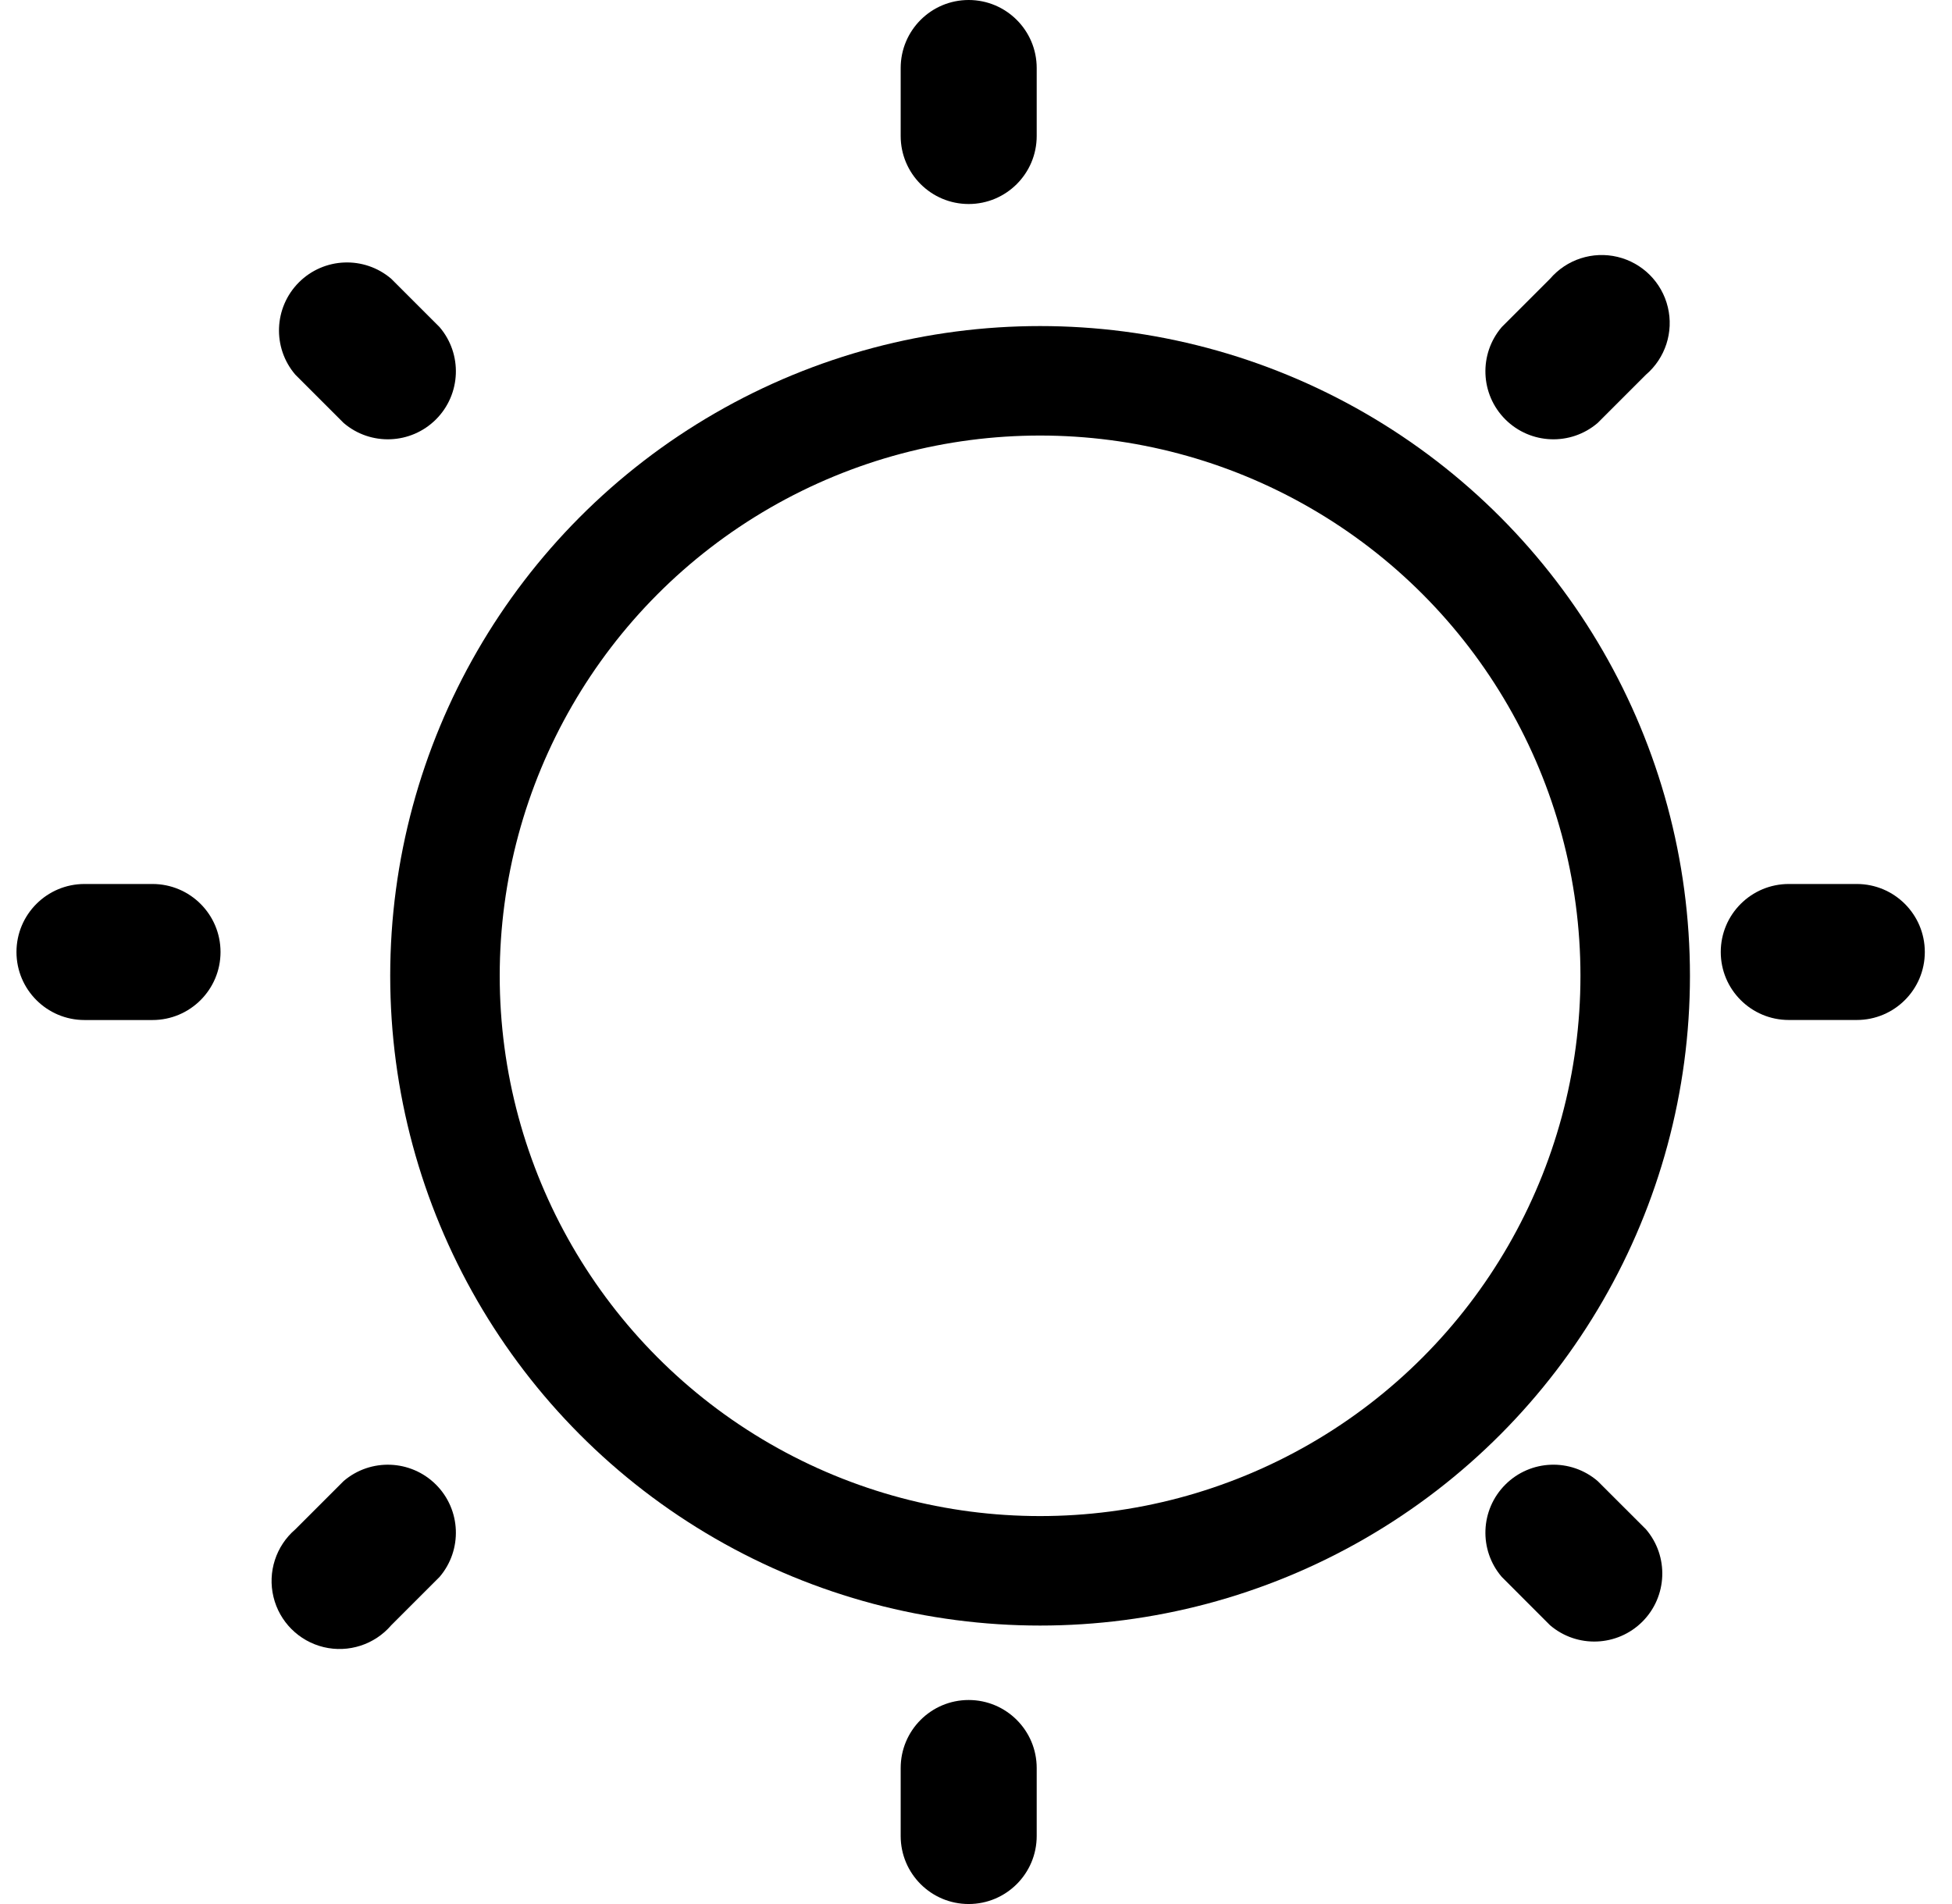
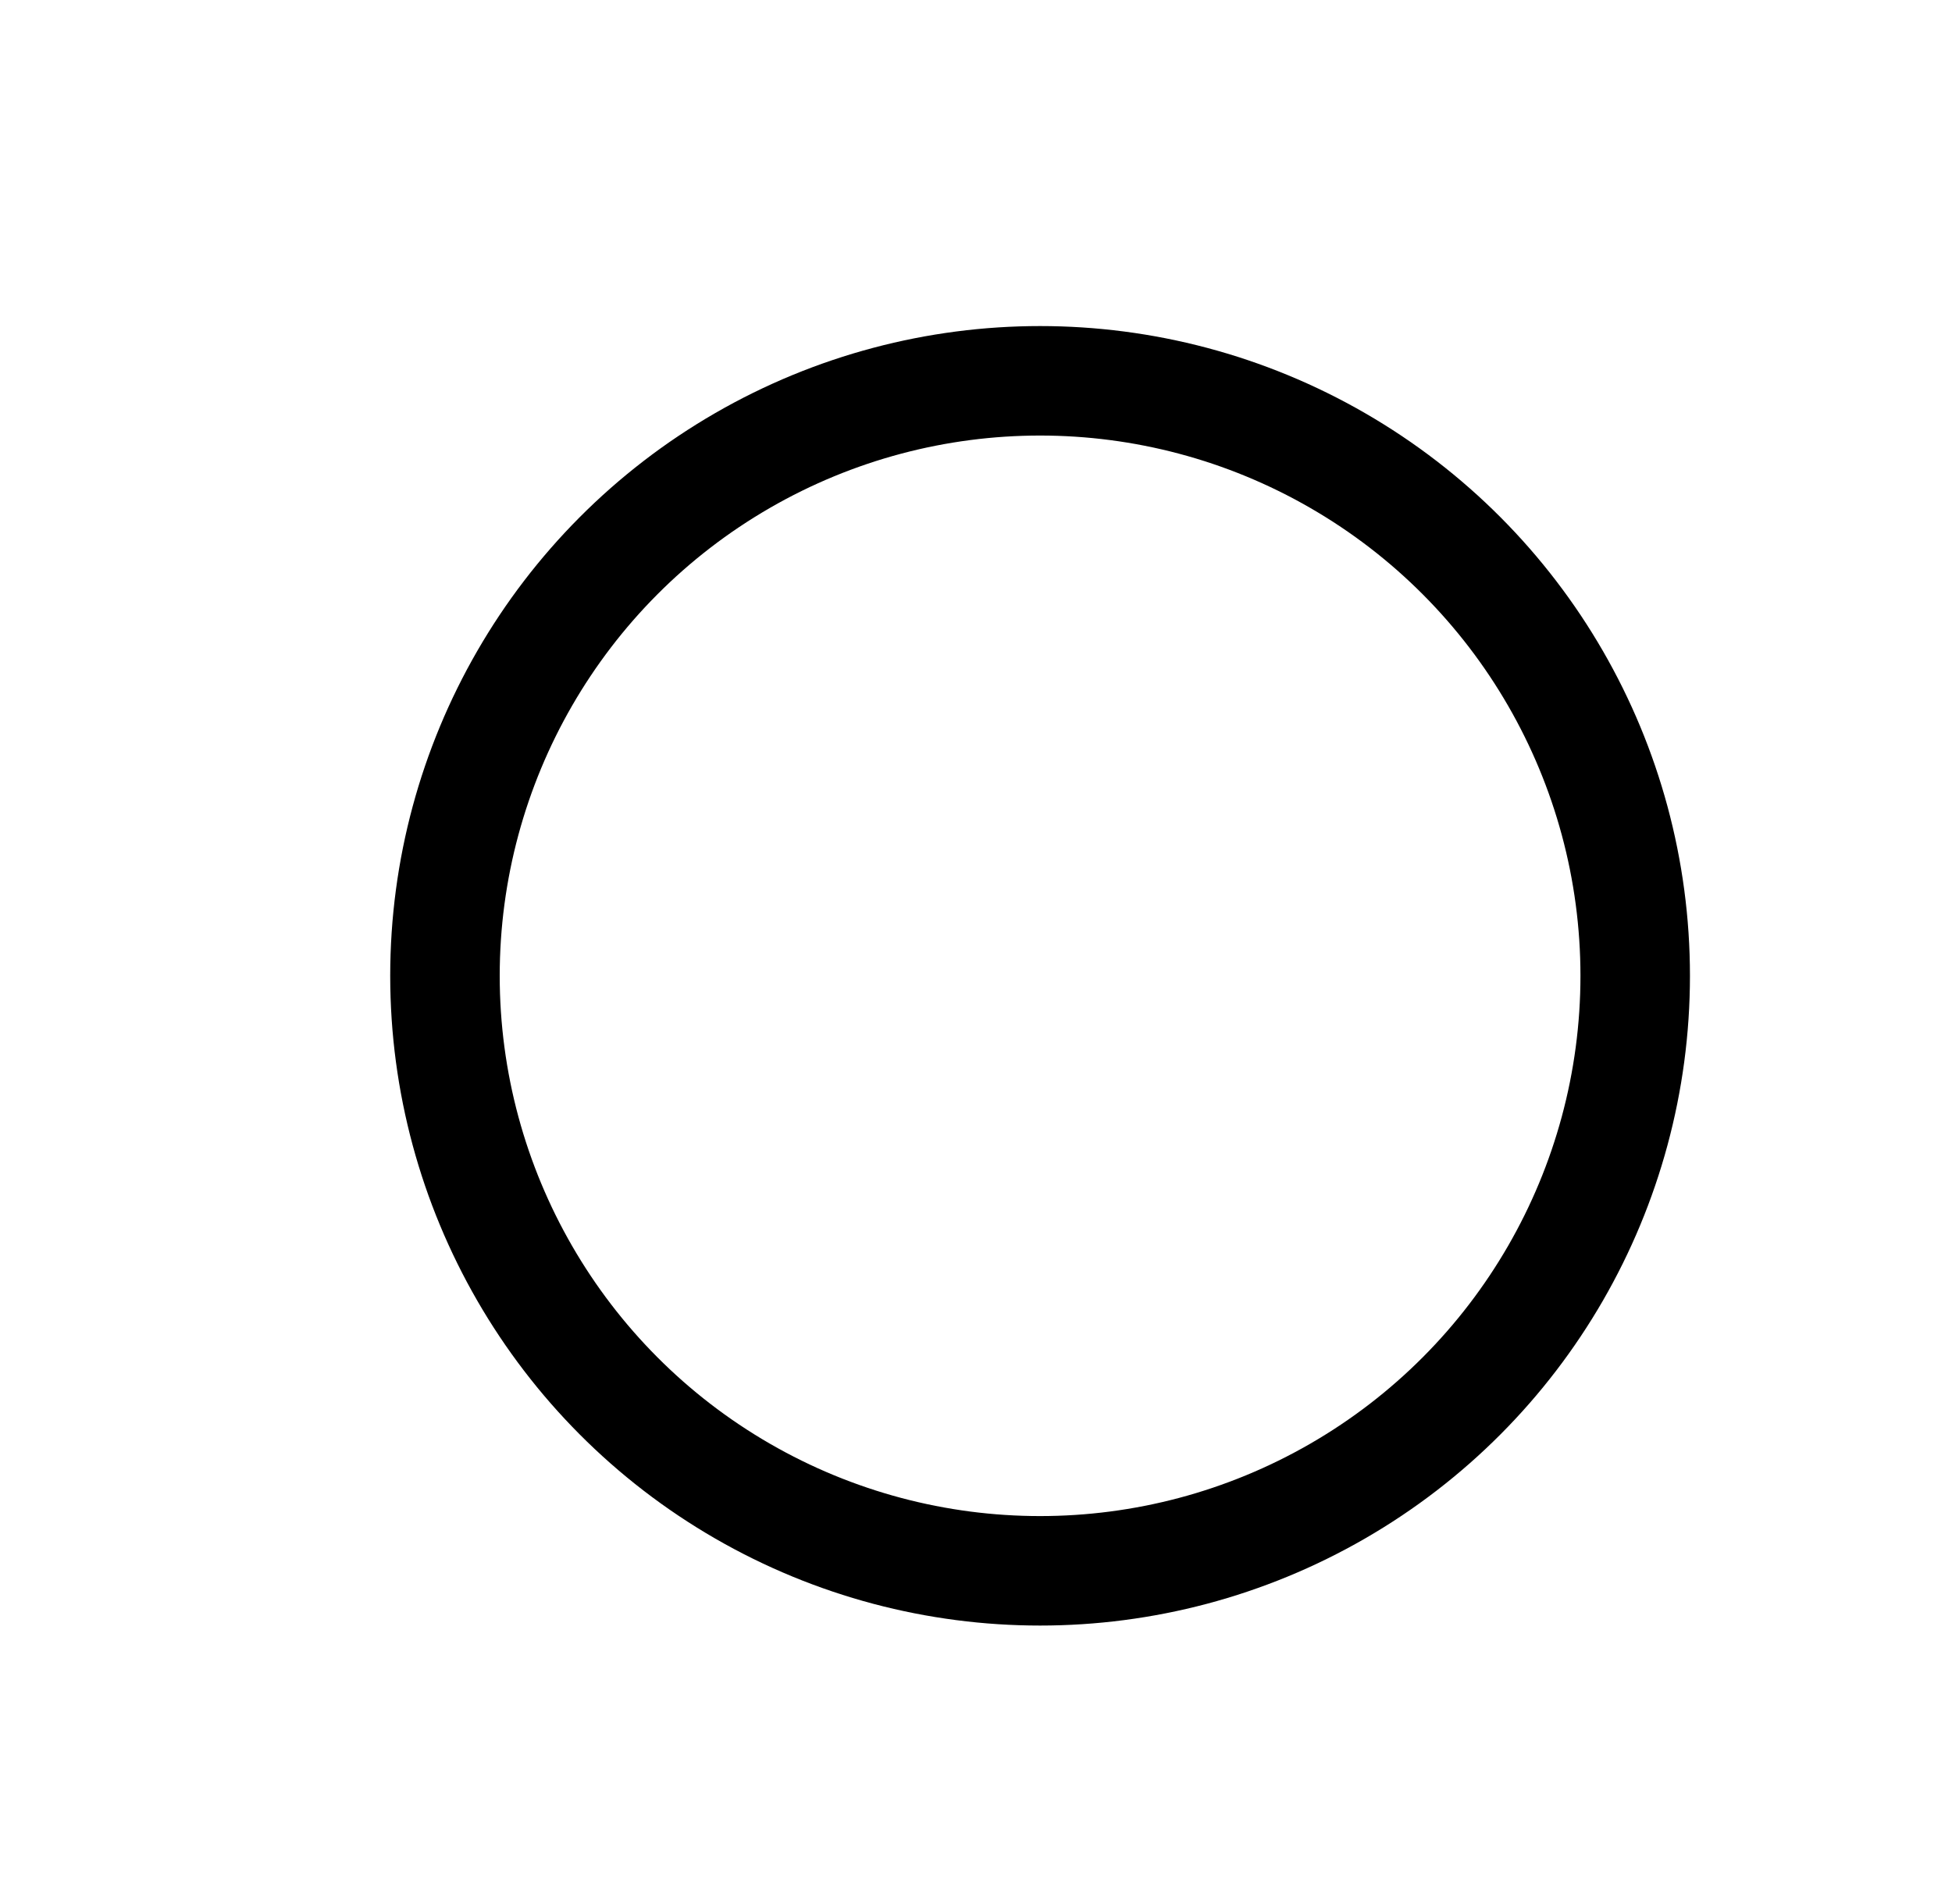
<svg xmlns="http://www.w3.org/2000/svg" width="41px" height="40px" viewBox="0 0 41 40" version="1.1">
  <title>Untitled 2</title>
  <desc>Created with Sketch.</desc>
  <g id="Page-1" stroke="none" stroke-width="1" fill="none" fill-rule="evenodd">
-     <path d="M20.346,35.714 C19.557,35.714 18.918,36.354 18.918,37.143 L18.918,38.571 C18.918,39.36 19.557,40 20.346,40 C21.135,40 21.775,39.36 21.775,38.571 L21.775,37.143 C21.775,36.354 21.135,35.714 20.346,35.714 Z M7.218,31.114 L6.203,32.129 C5.796,32.478 5.618,33.026 5.744,33.548 C5.869,34.07 6.277,34.477 6.798,34.603 C7.32,34.728 7.868,34.551 8.218,34.143 L9.232,33.129 C9.717,32.562 9.685,31.717 9.157,31.189 C8.629,30.662 7.784,30.629 7.218,31.114 Z M3.203,18.571 L1.775,18.571 C0.986,18.571 0.346,19.211 0.346,20 C0.346,20.789 0.986,21.429 1.775,21.429 L3.203,21.429 C3.992,21.429 4.632,20.789 4.632,20 C4.632,19.211 3.992,18.571 3.203,18.571 Z M7.218,8.886 C7.784,9.371 8.629,9.338 9.157,8.811 C9.685,8.283 9.717,7.438 9.232,6.871 L8.218,5.857 C7.651,5.372 6.806,5.404 6.278,5.932 C5.751,6.46 5.718,7.305 6.203,7.871 L7.218,8.886 Z M20.346,4.286 C21.135,4.286 21.775,3.646 21.775,2.857 L21.775,1.429 C21.775,0.64 21.135,0 20.346,0 C19.557,0 18.918,0.64 18.918,1.429 L18.918,2.857 C18.918,3.646 19.557,4.286 20.346,4.286 Z" id="Shape-Copy-3" fill="#000000" fill-rule="nonzero" />
-     <path d="M38.071,30.958 L37.056,31.973 C36.649,32.322 36.471,32.87 36.597,33.392 C36.722,33.914 37.13,34.321 37.652,34.447 C38.173,34.572 38.722,34.395 39.071,33.987 L40.085,32.973 C40.57,32.406 40.538,31.561 40.01,31.033 C39.482,30.506 38.638,30.473 38.071,30.958 Z M34.056,18.416 L32.628,18.416 C31.839,18.416 31.199,19.055 31.199,19.844 C31.199,20.633 31.839,21.273 32.628,21.273 L34.056,21.273 C34.845,21.273 35.485,20.633 35.485,19.844 C35.485,19.055 34.845,18.416 34.056,18.416 Z M38.071,8.73 C38.638,9.215 39.482,9.183 40.01,8.655 C40.538,8.127 40.57,7.282 40.085,6.716 L39.071,5.701 C38.504,5.216 37.659,5.249 37.131,5.776 C36.604,6.304 36.571,7.149 37.056,7.716 L38.071,8.73 Z" id="Shape-Copy-4" fill="#000000" fill-rule="nonzero" transform="translate(35.814, 19.922) rotate(-180) translate(-35.814, -19.922) " />
    <circle id="Oval-Copy-2" stroke="#000000" stroke-width="2.3" cx="21.846" cy="20.5" r="12.5" />
  </g>
</svg>